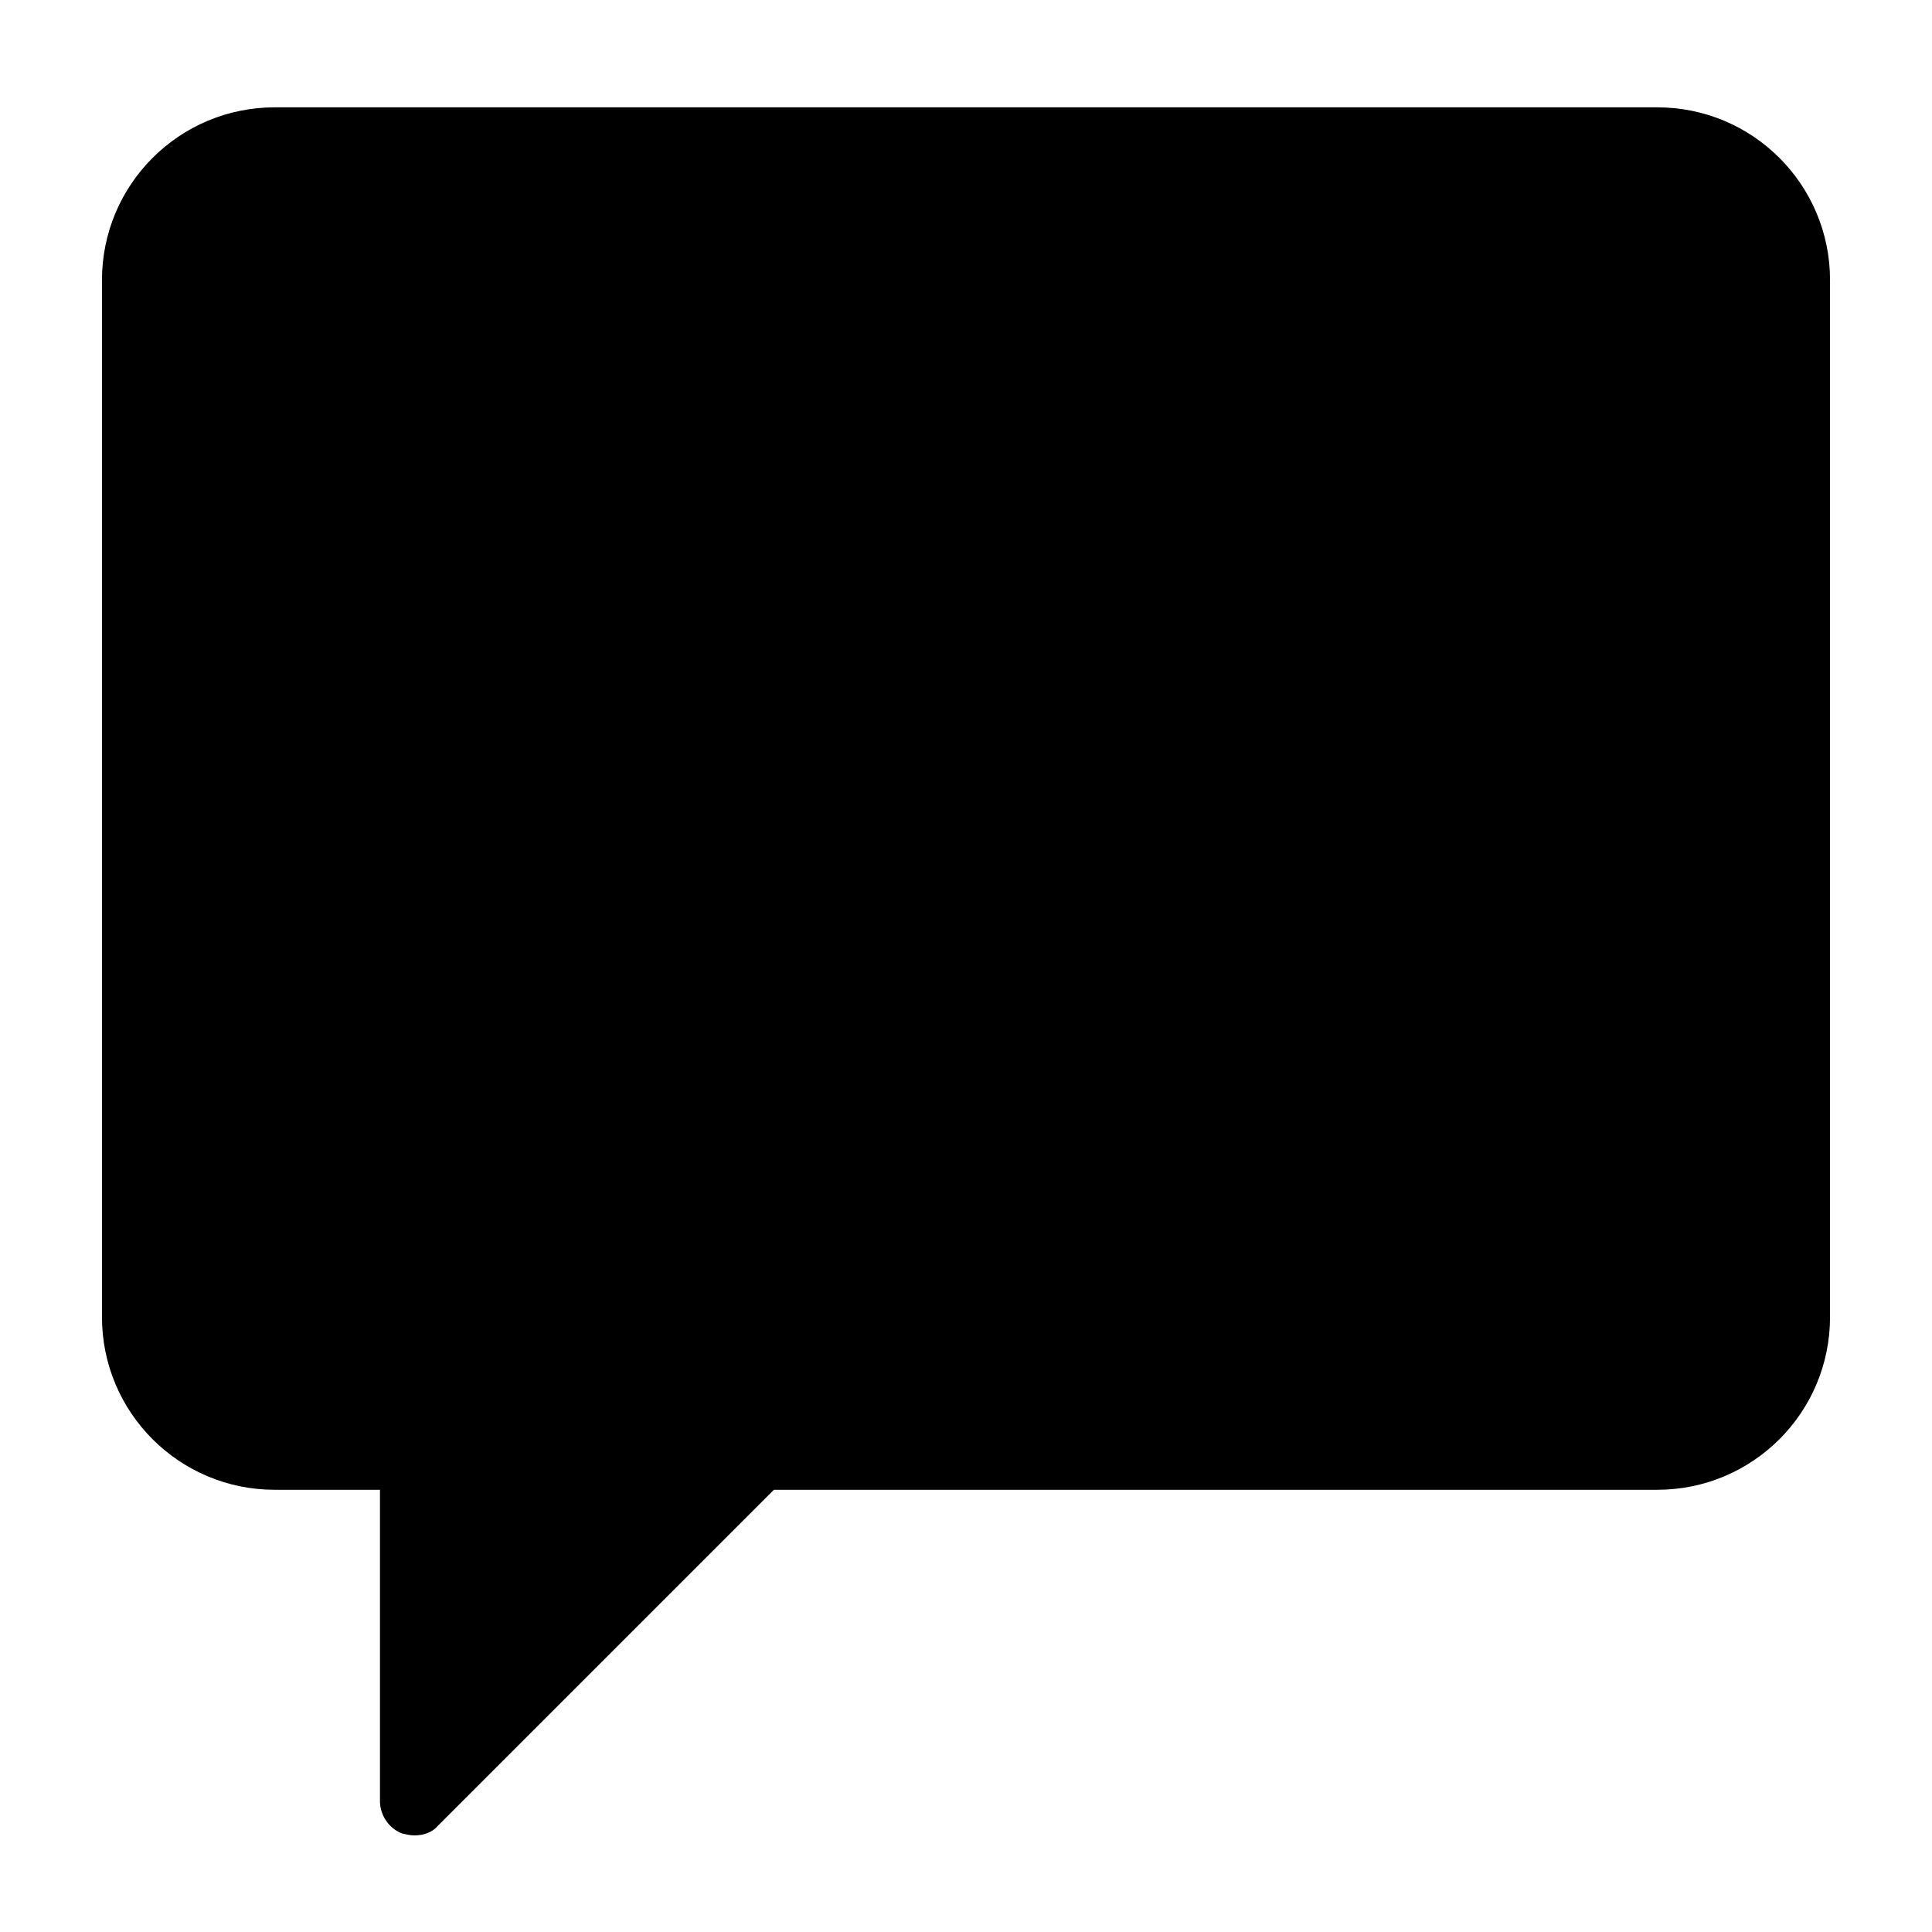
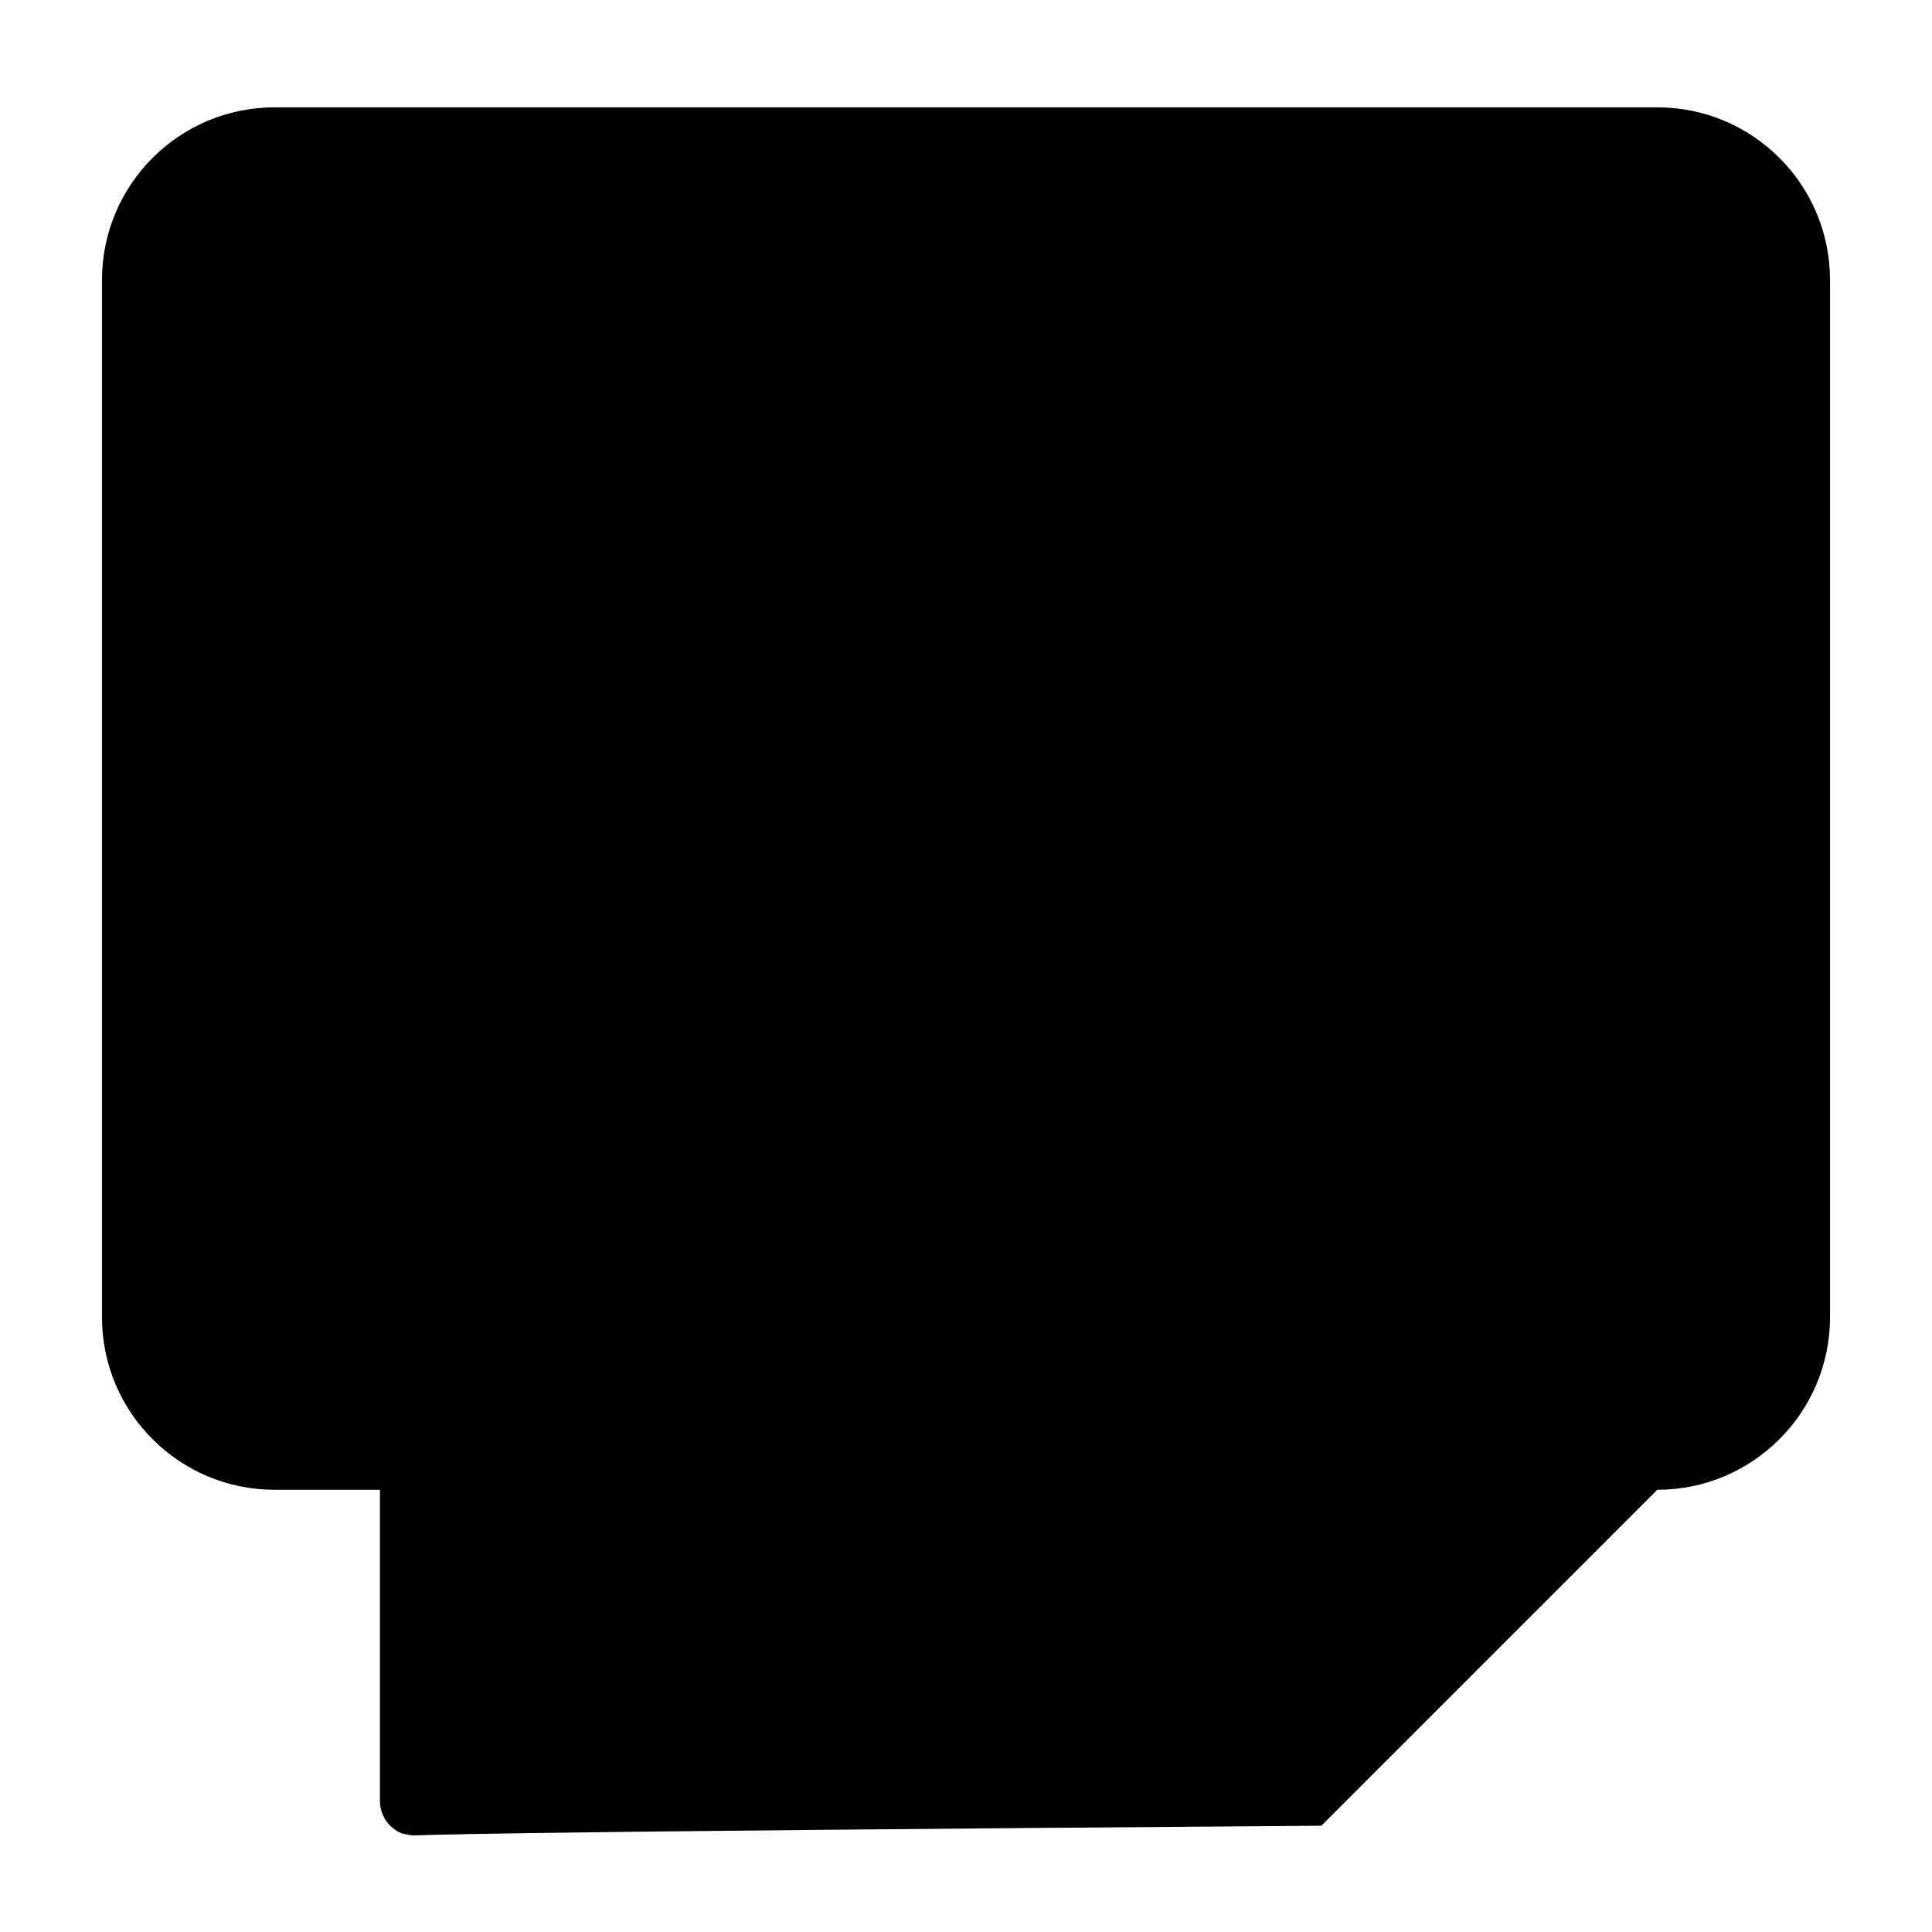
<svg xmlns="http://www.w3.org/2000/svg" version="1.1" id="Ebene_1" x="0px" y="0px" viewBox="0 0 180 180" style="enable-background:new 0 0 180 180;" xml:space="preserve">
-   <path d="M38.6,171c-0.4,0-0.8-0.1-1.2-0.2c-1.2-0.5-2-1.7-2-3v-29h-9.8c-8.9,0-16.1-7.2-16.1-16.1V26.1c0-8.9,7.2-16.1,16.1-16.1  h128.8c8.9,0,16.1,7.2,16.1,16.1v96.6c0,8.9-7.2,16.1-16.1,16.1H72.1l-31.3,31.3C40.3,170.7,39.5,171,38.6,171z" />
+   <path d="M38.6,171c-0.4,0-0.8-0.1-1.2-0.2c-1.2-0.5-2-1.7-2-3v-29h-9.8c-8.9,0-16.1-7.2-16.1-16.1V26.1c0-8.9,7.2-16.1,16.1-16.1  h128.8c8.9,0,16.1,7.2,16.1,16.1v96.6c0,8.9-7.2,16.1-16.1,16.1l-31.3,31.3C40.3,170.7,39.5,171,38.6,171z" />
</svg>